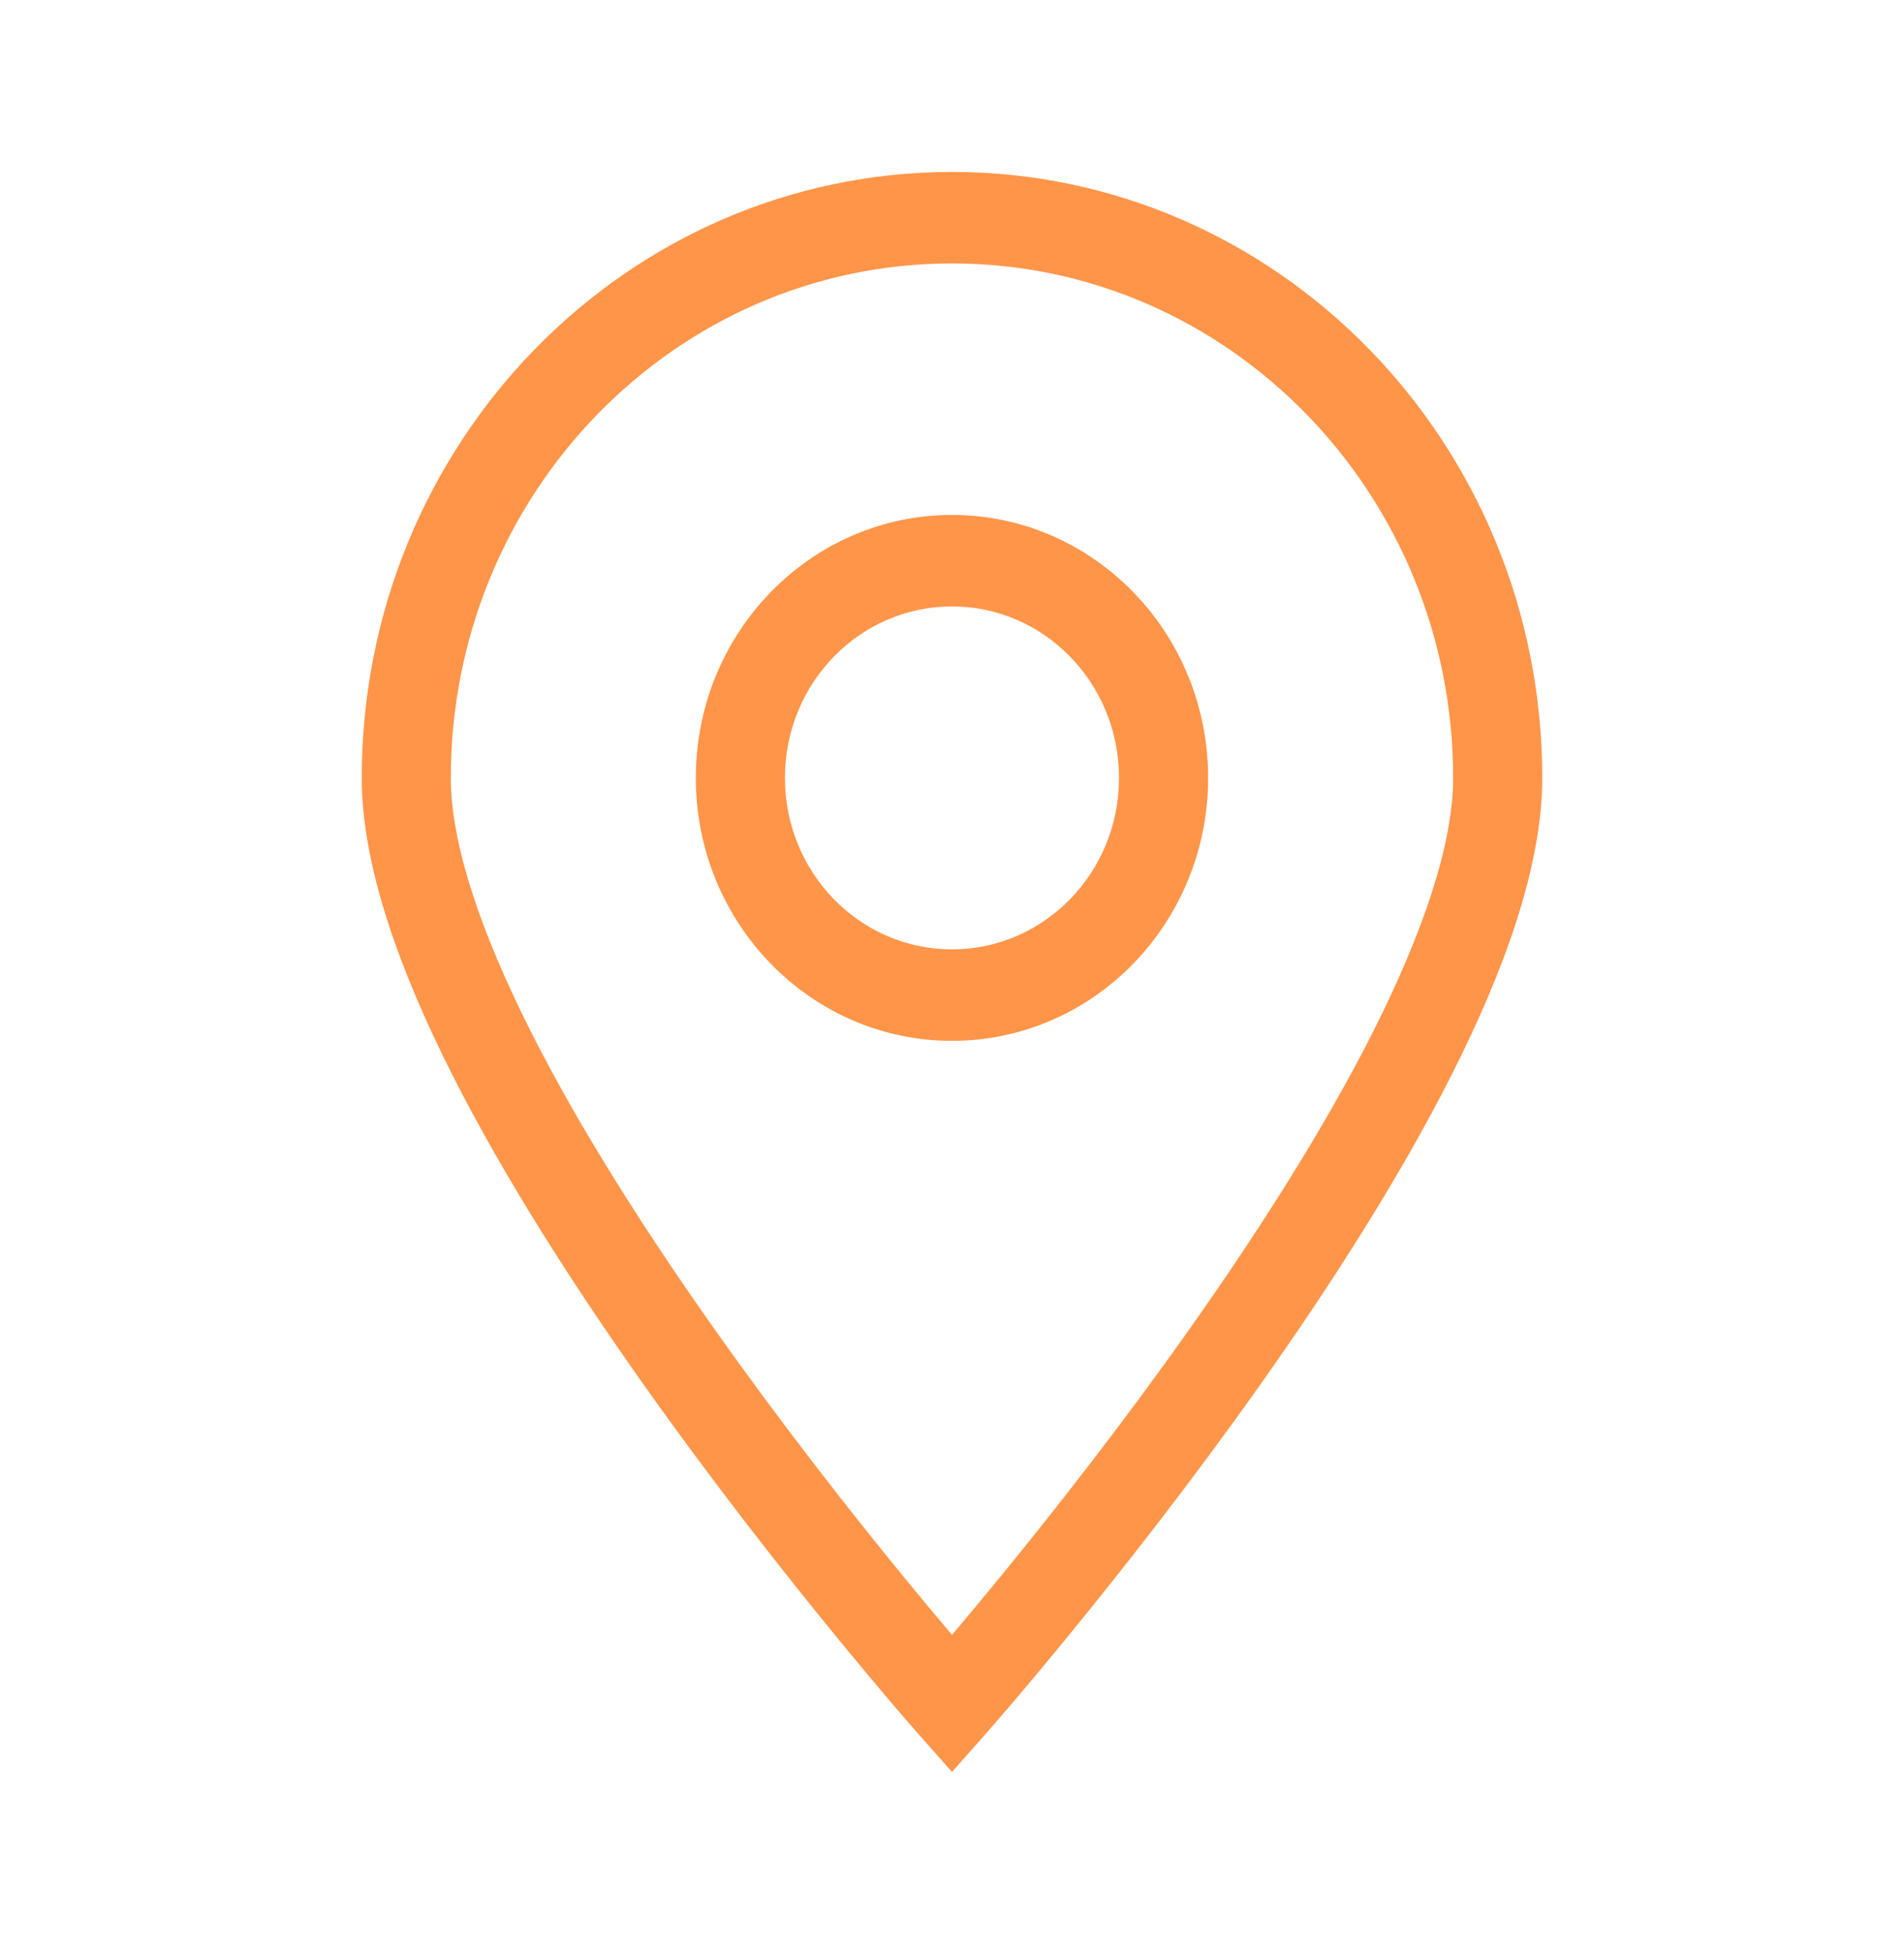
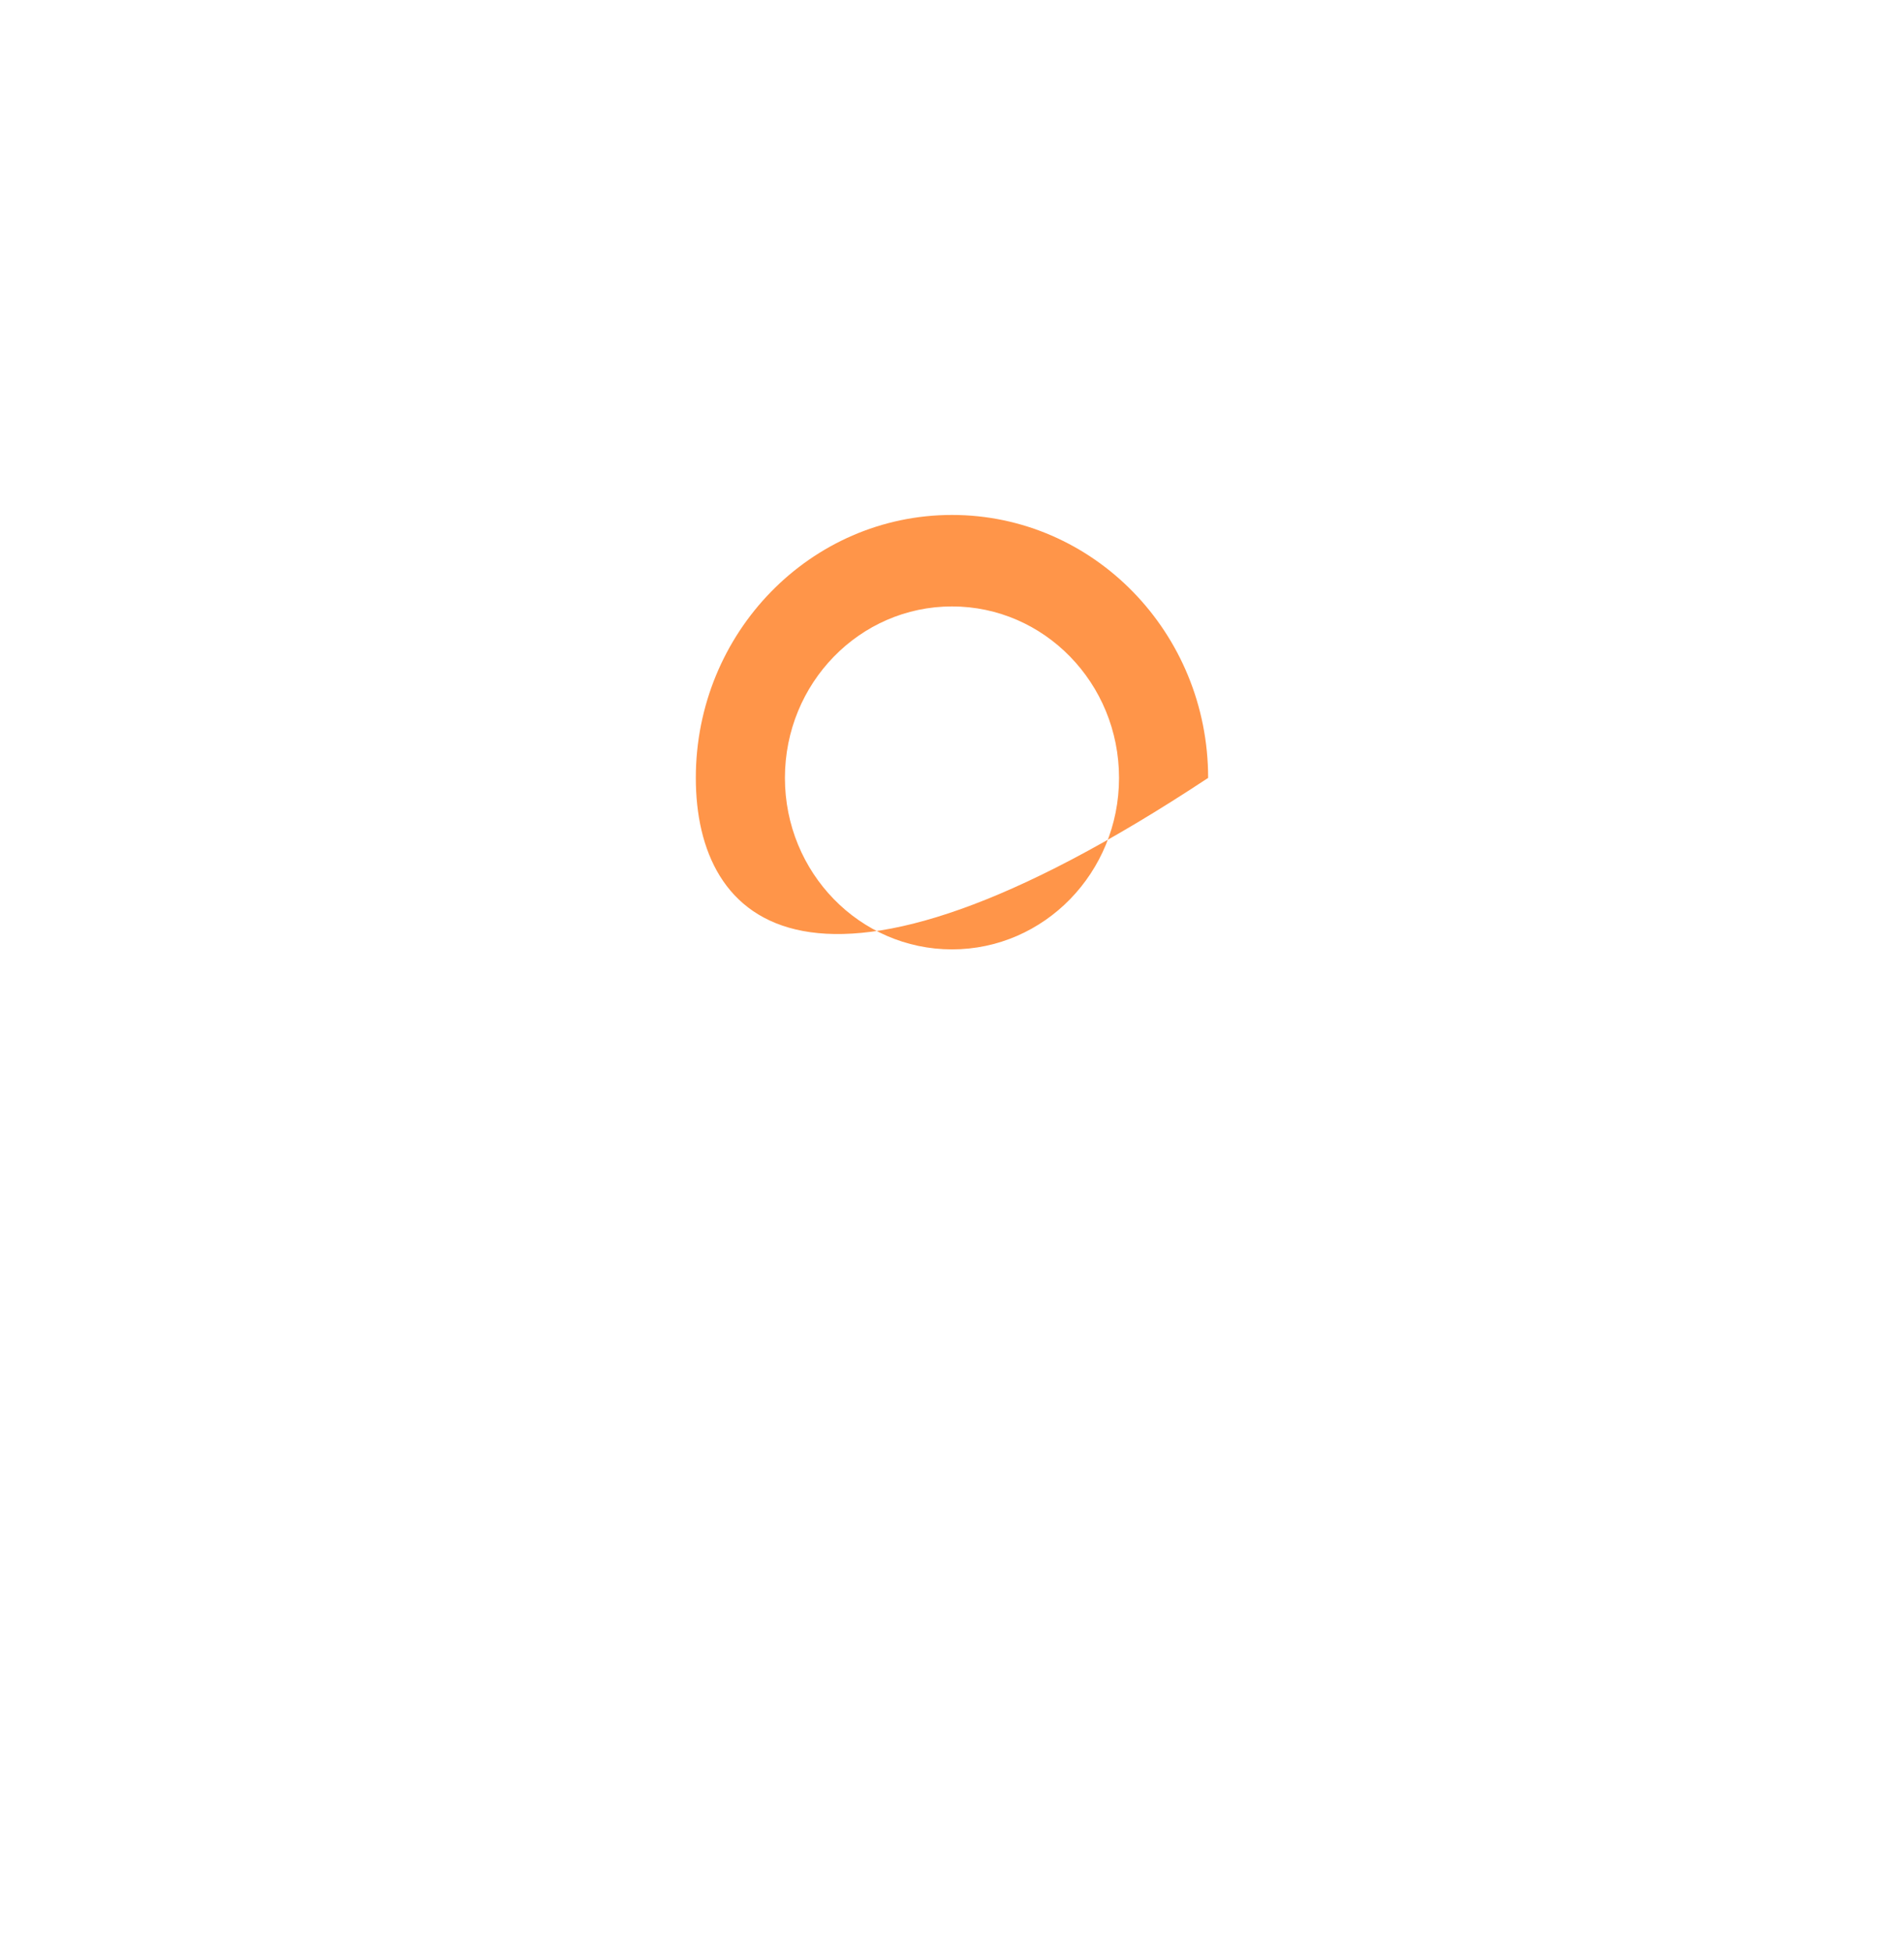
<svg xmlns="http://www.w3.org/2000/svg" width="40" height="41" viewBox="0 0 40 41" fill="none">
-   <path fill-rule="evenodd" clip-rule="evenodd" d="M20 5.532C14.185 5.532 9.471 10.369 9.471 16.336C9.471 17.719 10.097 19.575 11.158 21.674C12.202 23.742 13.606 25.927 15.025 27.932C16.441 29.933 17.86 31.737 18.925 33.041C19.347 33.557 19.712 33.993 20 34.333C20.287 33.993 20.652 33.557 21.074 33.041C22.139 31.737 23.558 29.933 24.974 27.932C26.393 25.927 27.797 23.742 28.842 21.674C29.902 19.575 30.528 17.719 30.528 16.336C30.528 10.369 25.814 5.532 20 5.532ZM20 35.783C19.307 36.429 19.307 36.428 19.307 36.428L19.306 36.428L19.297 36.418L19.271 36.389C19.249 36.363 19.216 36.325 19.173 36.276C19.087 36.177 18.962 36.033 18.803 35.847C18.486 35.476 18.034 34.939 17.491 34.275C16.407 32.948 14.96 31.108 13.51 29.06C12.063 27.016 10.601 24.745 9.496 22.558C8.407 20.401 7.6 18.201 7.6 16.336C7.6 9.308 13.151 3.611 20 3.611C26.848 3.611 32.4 9.308 32.4 16.336C32.4 18.201 31.593 20.401 30.503 22.558C29.399 24.745 27.936 27.016 26.489 29.06C25.039 31.108 23.592 32.948 22.508 34.275C21.966 34.939 21.513 35.476 21.196 35.847C21.037 36.033 20.912 36.177 20.826 36.276C20.783 36.325 20.75 36.363 20.728 36.389L20.702 36.418L20.693 36.428L20.693 36.428C20.693 36.428 20.692 36.429 20 35.783ZM20 35.783L20.692 36.429L20 37.211L19.307 36.429L20 35.783Z" fill="#FF9549" />
-   <path fill-rule="evenodd" clip-rule="evenodd" d="M20 12.735C18.061 12.735 16.49 14.347 16.49 16.336C16.49 18.325 18.061 19.937 20 19.937C21.938 19.937 23.509 18.325 23.509 16.336C23.509 14.347 21.938 12.735 20 12.735ZM14.618 16.336C14.618 13.286 17.028 10.814 20 10.814C22.971 10.814 25.381 13.286 25.381 16.336C25.381 19.386 22.971 21.858 20 21.858C17.028 21.858 14.618 19.386 14.618 16.336Z" fill="#FF9549" />
+   <path fill-rule="evenodd" clip-rule="evenodd" d="M20 12.735C18.061 12.735 16.49 14.347 16.49 16.336C16.49 18.325 18.061 19.937 20 19.937C21.938 19.937 23.509 18.325 23.509 16.336C23.509 14.347 21.938 12.735 20 12.735ZM14.618 16.336C14.618 13.286 17.028 10.814 20 10.814C22.971 10.814 25.381 13.286 25.381 16.336C17.028 21.858 14.618 19.386 14.618 16.336Z" fill="#FF9549" />
</svg>